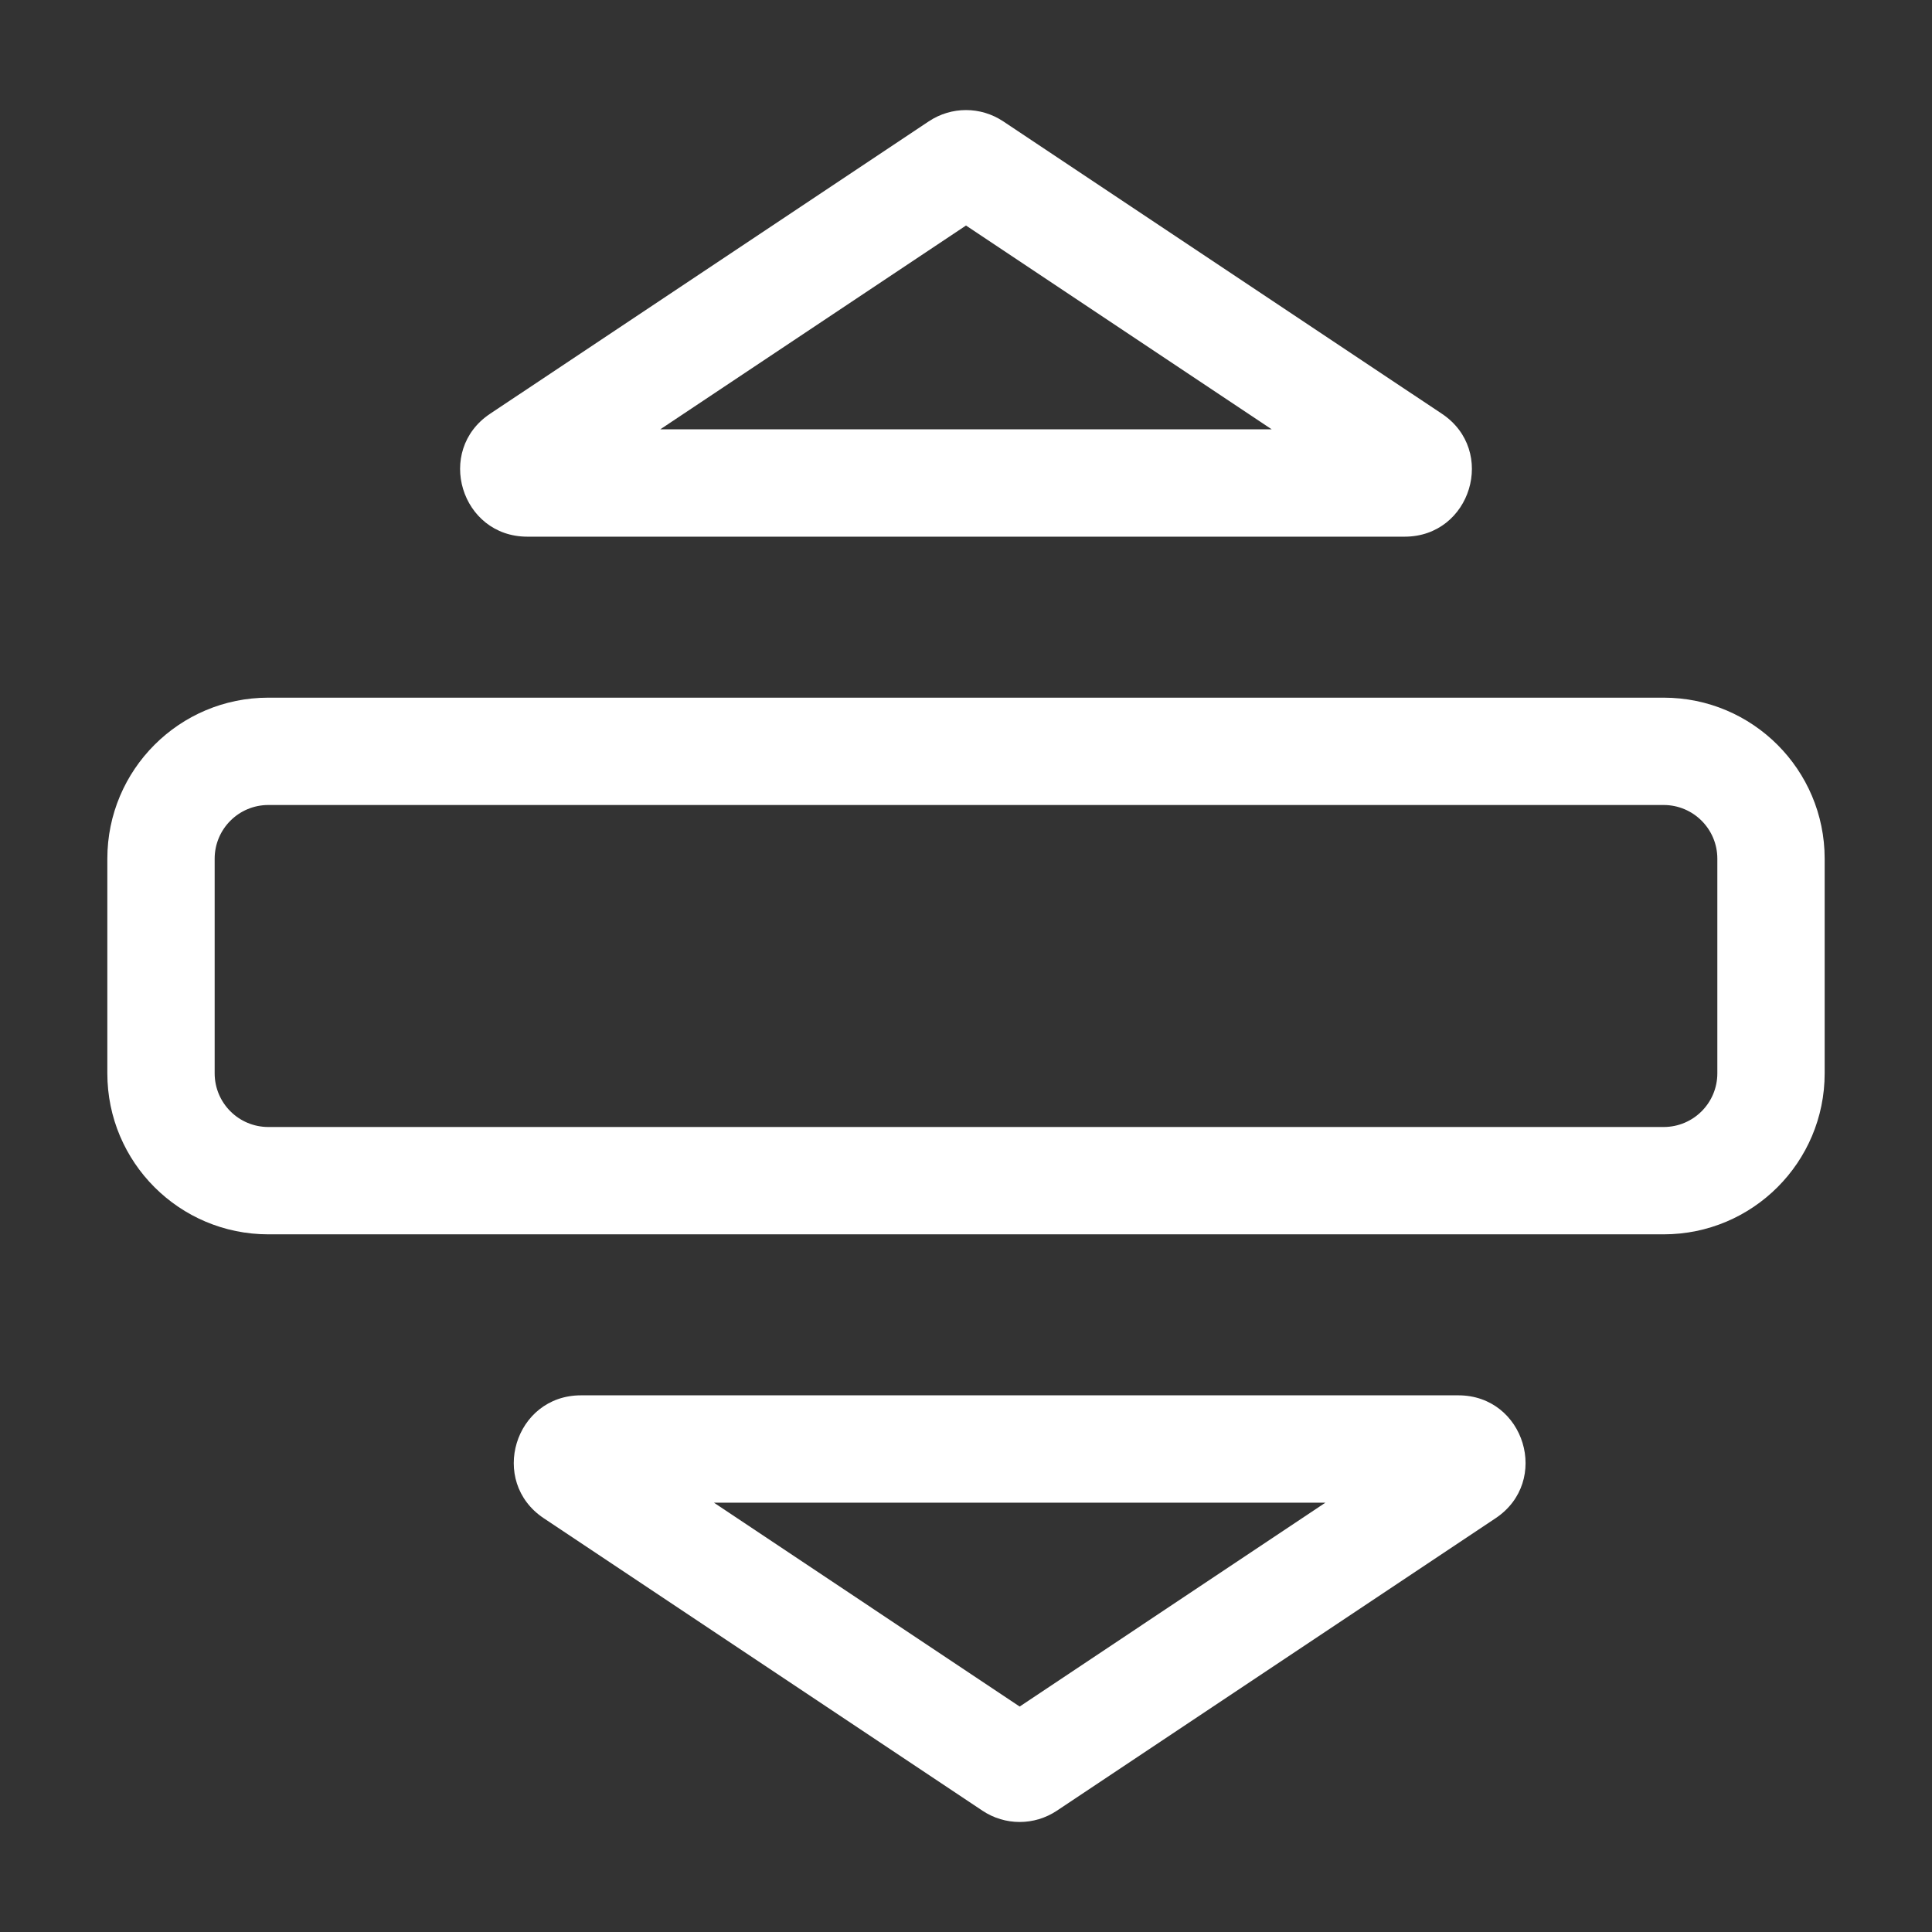
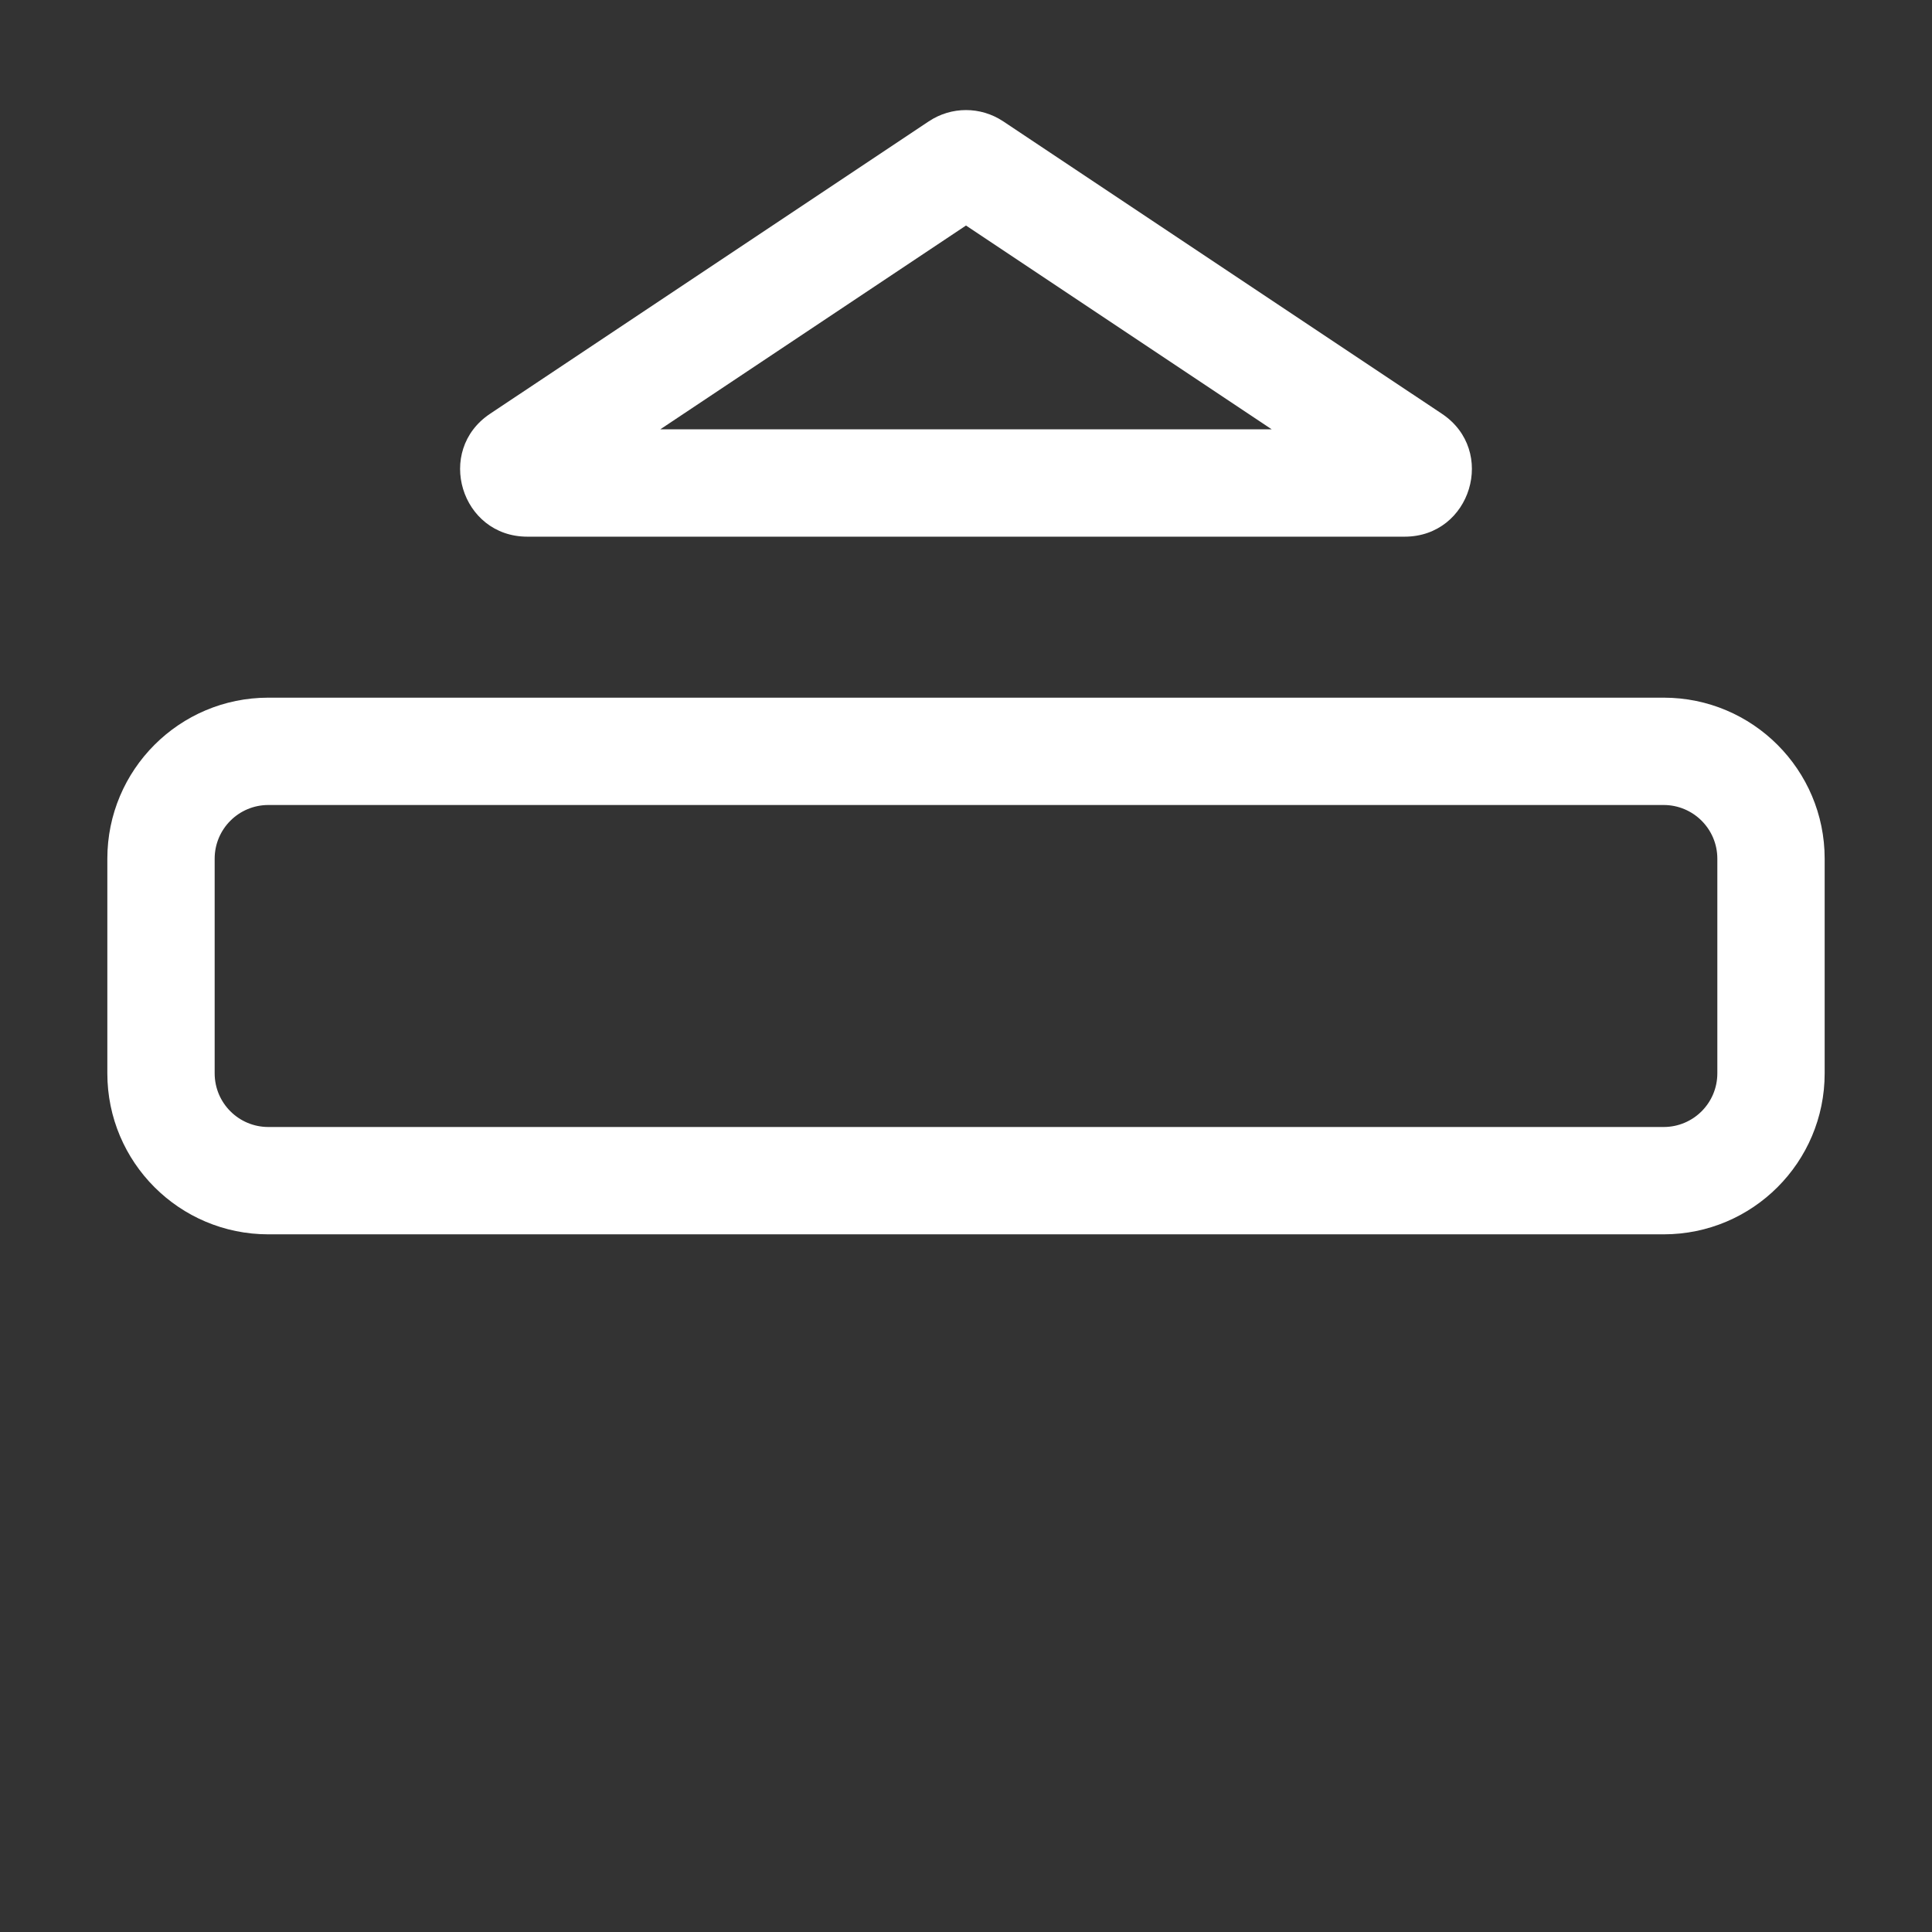
<svg xmlns="http://www.w3.org/2000/svg" width="36" height="36" viewBox="0 0 36 36" fill="none">
  <rect x="0" y="0" width="36" height="36" fill="#333333" stroke="none" />
  <path fill-rule="evenodd" clip-rule="evenodd" d="M17.307 2.261C17.727 1.981 18.273 1.981 18.693 2.261L26.868 7.71C27.897 8.396 27.411 10 26.174 10H9.826C8.589 10 8.103 8.396 9.132 7.71L17.307 2.261ZM18 4.202L12.303 8H23.697L18 4.202Z" fill="white" />
-   <path fill-rule="evenodd" clip-rule="evenodd" d="M18.307 33.74C18.727 34.02 19.273 34.02 19.693 33.74L27.868 28.29C28.897 27.604 28.411 26 27.174 26H10.826C9.589 26 9.103 27.604 10.132 28.29L18.307 33.74ZM19 31.799L13.303 28H24.697L19 31.799Z" fill="white" />
  <path fill-rule="evenodd" clip-rule="evenodd" d="M2 16C2 14.344 3.343 13 5 13H31C32.657 13 34 14.344 34 16V20C34 21.657 32.657 23 31 23H5C3.343 23 2 21.657 2 20V16ZM5 15C4.448 15 4 15.448 4 16V20C4 20.553 4.448 21 5 21H31C31.552 21 32 20.553 32 20V16C32 15.448 31.552 15 31 15H5Z" fill="white" />
</svg>